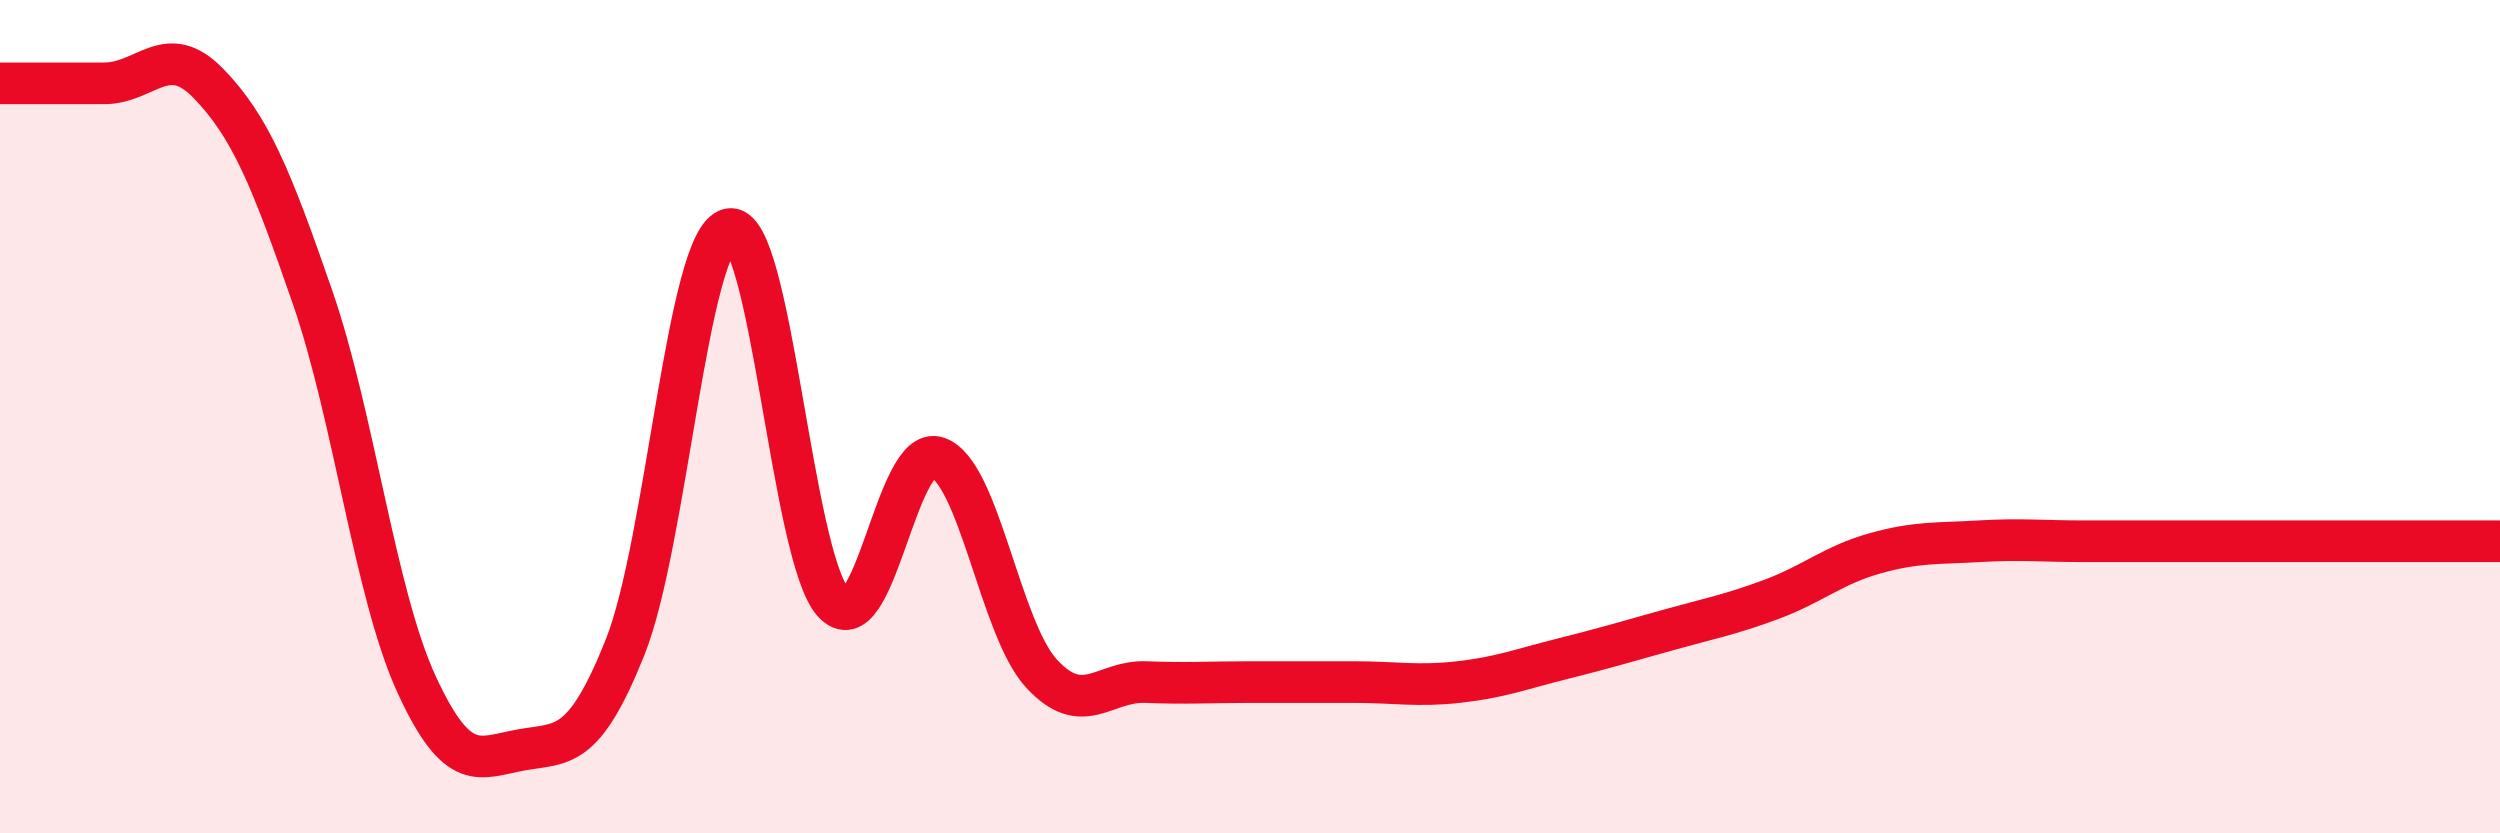
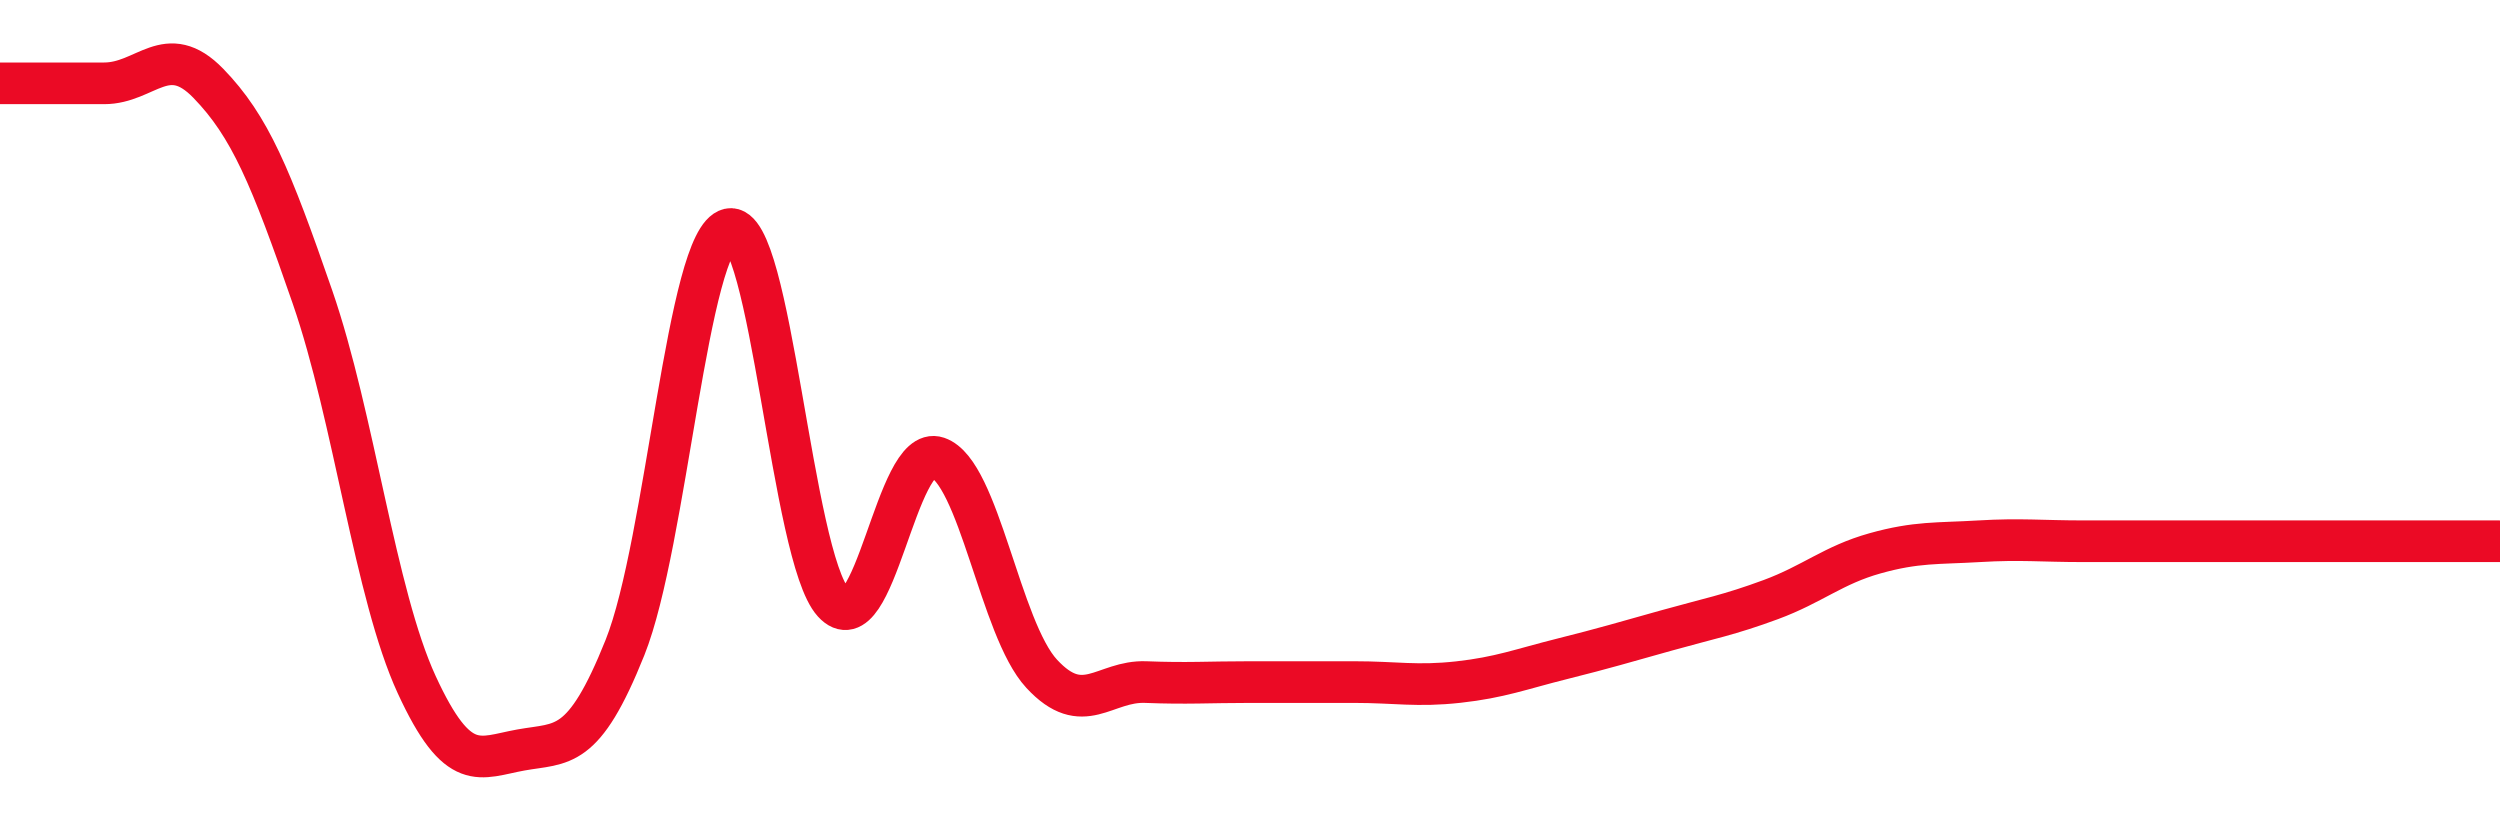
<svg xmlns="http://www.w3.org/2000/svg" width="60" height="20" viewBox="0 0 60 20">
-   <path d="M 0,2 C 0.5,2 1.5,2 2.5,2 C 3.5,2 4,0.97 5,2 C 6,3.03 6.5,4.24 7.5,7.13 C 8.5,10.02 9,14.26 10,16.43 C 11,18.6 11.5,18.18 12.5,18 C 13.5,17.82 14,18.04 15,15.54 C 16,13.04 16.5,5.72 17.5,5.5 C 18.5,5.28 19,13.36 20,14.46 C 21,15.56 21.5,10.64 22.5,10.98 C 23.5,11.32 24,15.09 25,16.17 C 26,17.25 26.5,16.33 27.5,16.37 C 28.5,16.41 29,16.37 30,16.37 C 31,16.37 31.5,16.37 32.5,16.37 C 33.5,16.37 34,16.48 35,16.37 C 36,16.26 36.5,16.06 37.5,15.81 C 38.5,15.56 39,15.41 40,15.13 C 41,14.85 41.5,14.76 42.5,14.39 C 43.5,14.02 44,13.56 45,13.28 C 46,13 46.5,13.05 47.5,12.99 C 48.5,12.93 49,12.99 50,12.99 C 51,12.99 51.5,12.99 52.5,12.99 C 53.5,12.99 54,12.99 55,12.99 C 56,12.99 56.5,12.99 57.5,12.99 C 58.5,12.99 59.5,12.99 60,12.99L60 20L0 20Z" fill="#EB0A25" opacity="0.1" stroke-linecap="round" stroke-linejoin="round" />
  <path d="M 0,2 C 0.5,2 1.5,2 2.5,2 C 3.5,2 4,0.97 5,2 C 6,3.03 6.5,4.24 7.5,7.13 C 8.5,10.02 9,14.26 10,16.43 C 11,18.6 11.5,18.18 12.5,18 C 13.5,17.82 14,18.04 15,15.54 C 16,13.04 16.5,5.72 17.5,5.5 C 18.5,5.28 19,13.36 20,14.46 C 21,15.56 21.5,10.64 22.5,10.98 C 23.5,11.32 24,15.09 25,16.17 C 26,17.25 26.5,16.33 27.5,16.37 C 28.5,16.41 29,16.37 30,16.37 C 31,16.37 31.5,16.37 32.5,16.37 C 33.5,16.37 34,16.48 35,16.37 C 36,16.26 36.5,16.06 37.5,15.81 C 38.5,15.56 39,15.41 40,15.13 C 41,14.85 41.5,14.76 42.5,14.39 C 43.5,14.02 44,13.56 45,13.28 C 46,13 46.5,13.05 47.5,12.99 C 48.5,12.93 49,12.99 50,12.99 C 51,12.99 51.5,12.99 52.5,12.99 C 53.5,12.99 54,12.99 55,12.99 C 56,12.99 56.5,12.99 57.5,12.99 C 58.5,12.99 59.5,12.99 60,12.99" stroke="#EB0A25" stroke-width="1" fill="none" stroke-linecap="round" stroke-linejoin="round" />
</svg>